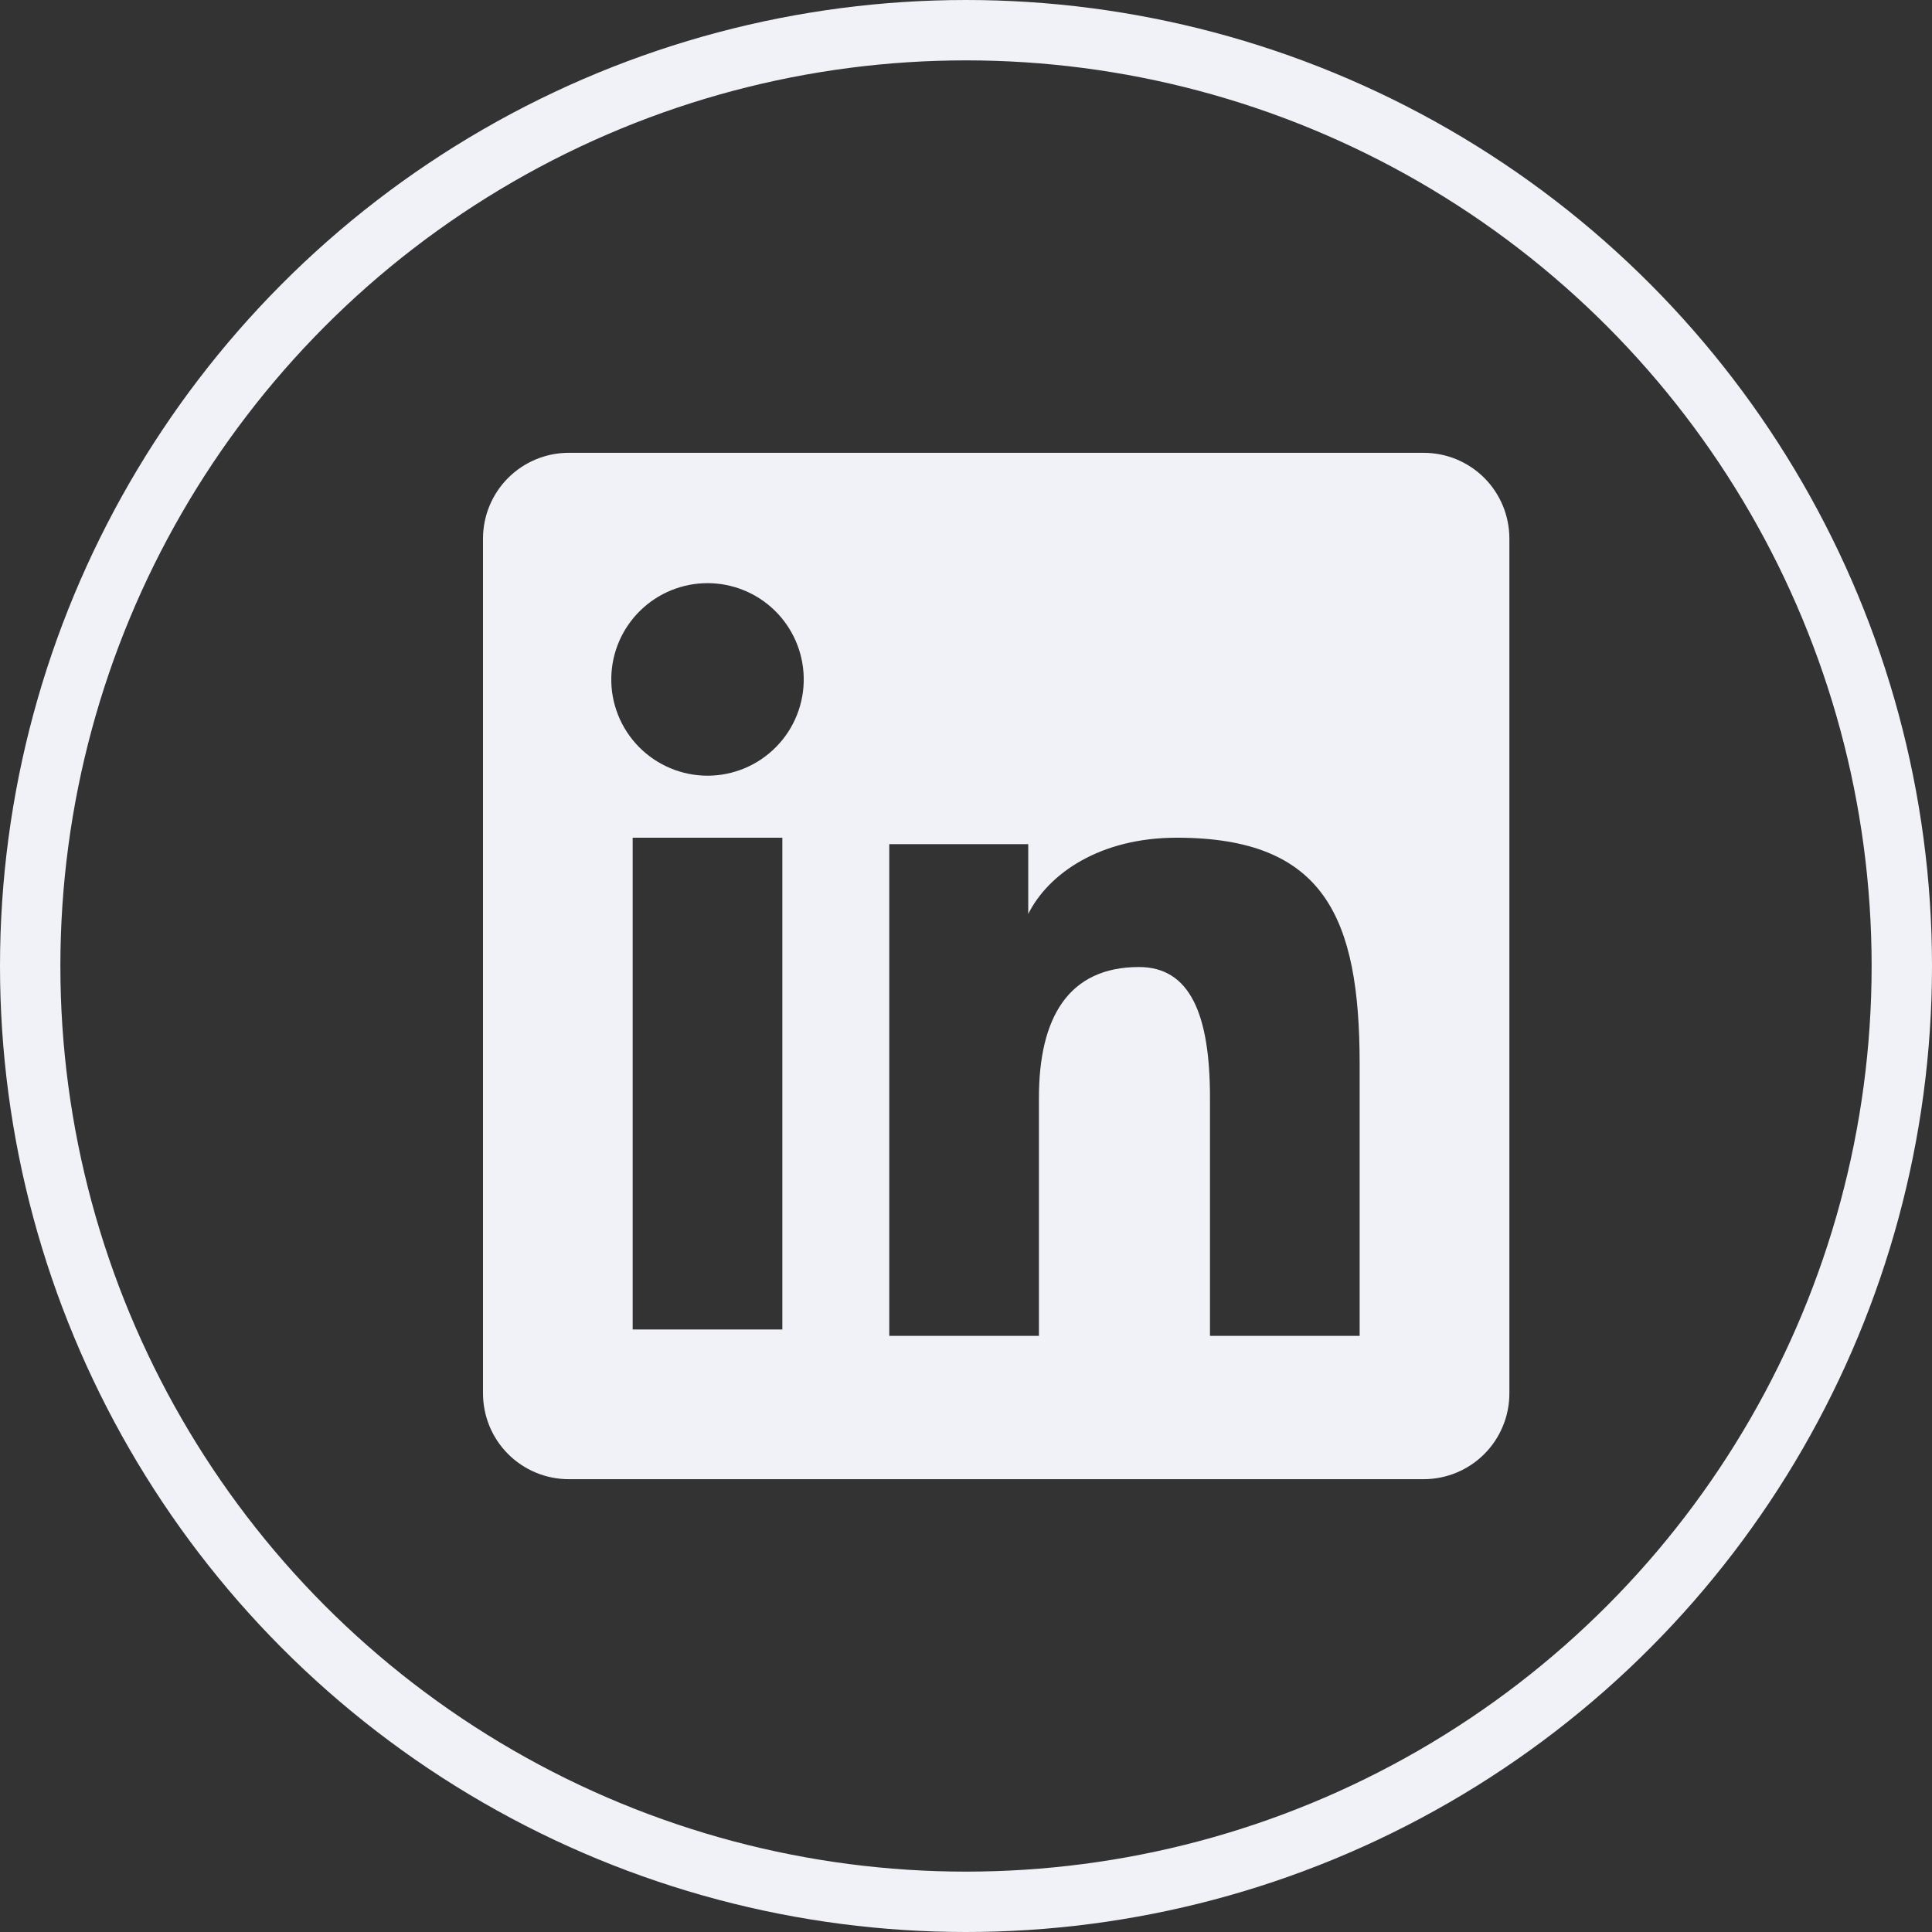
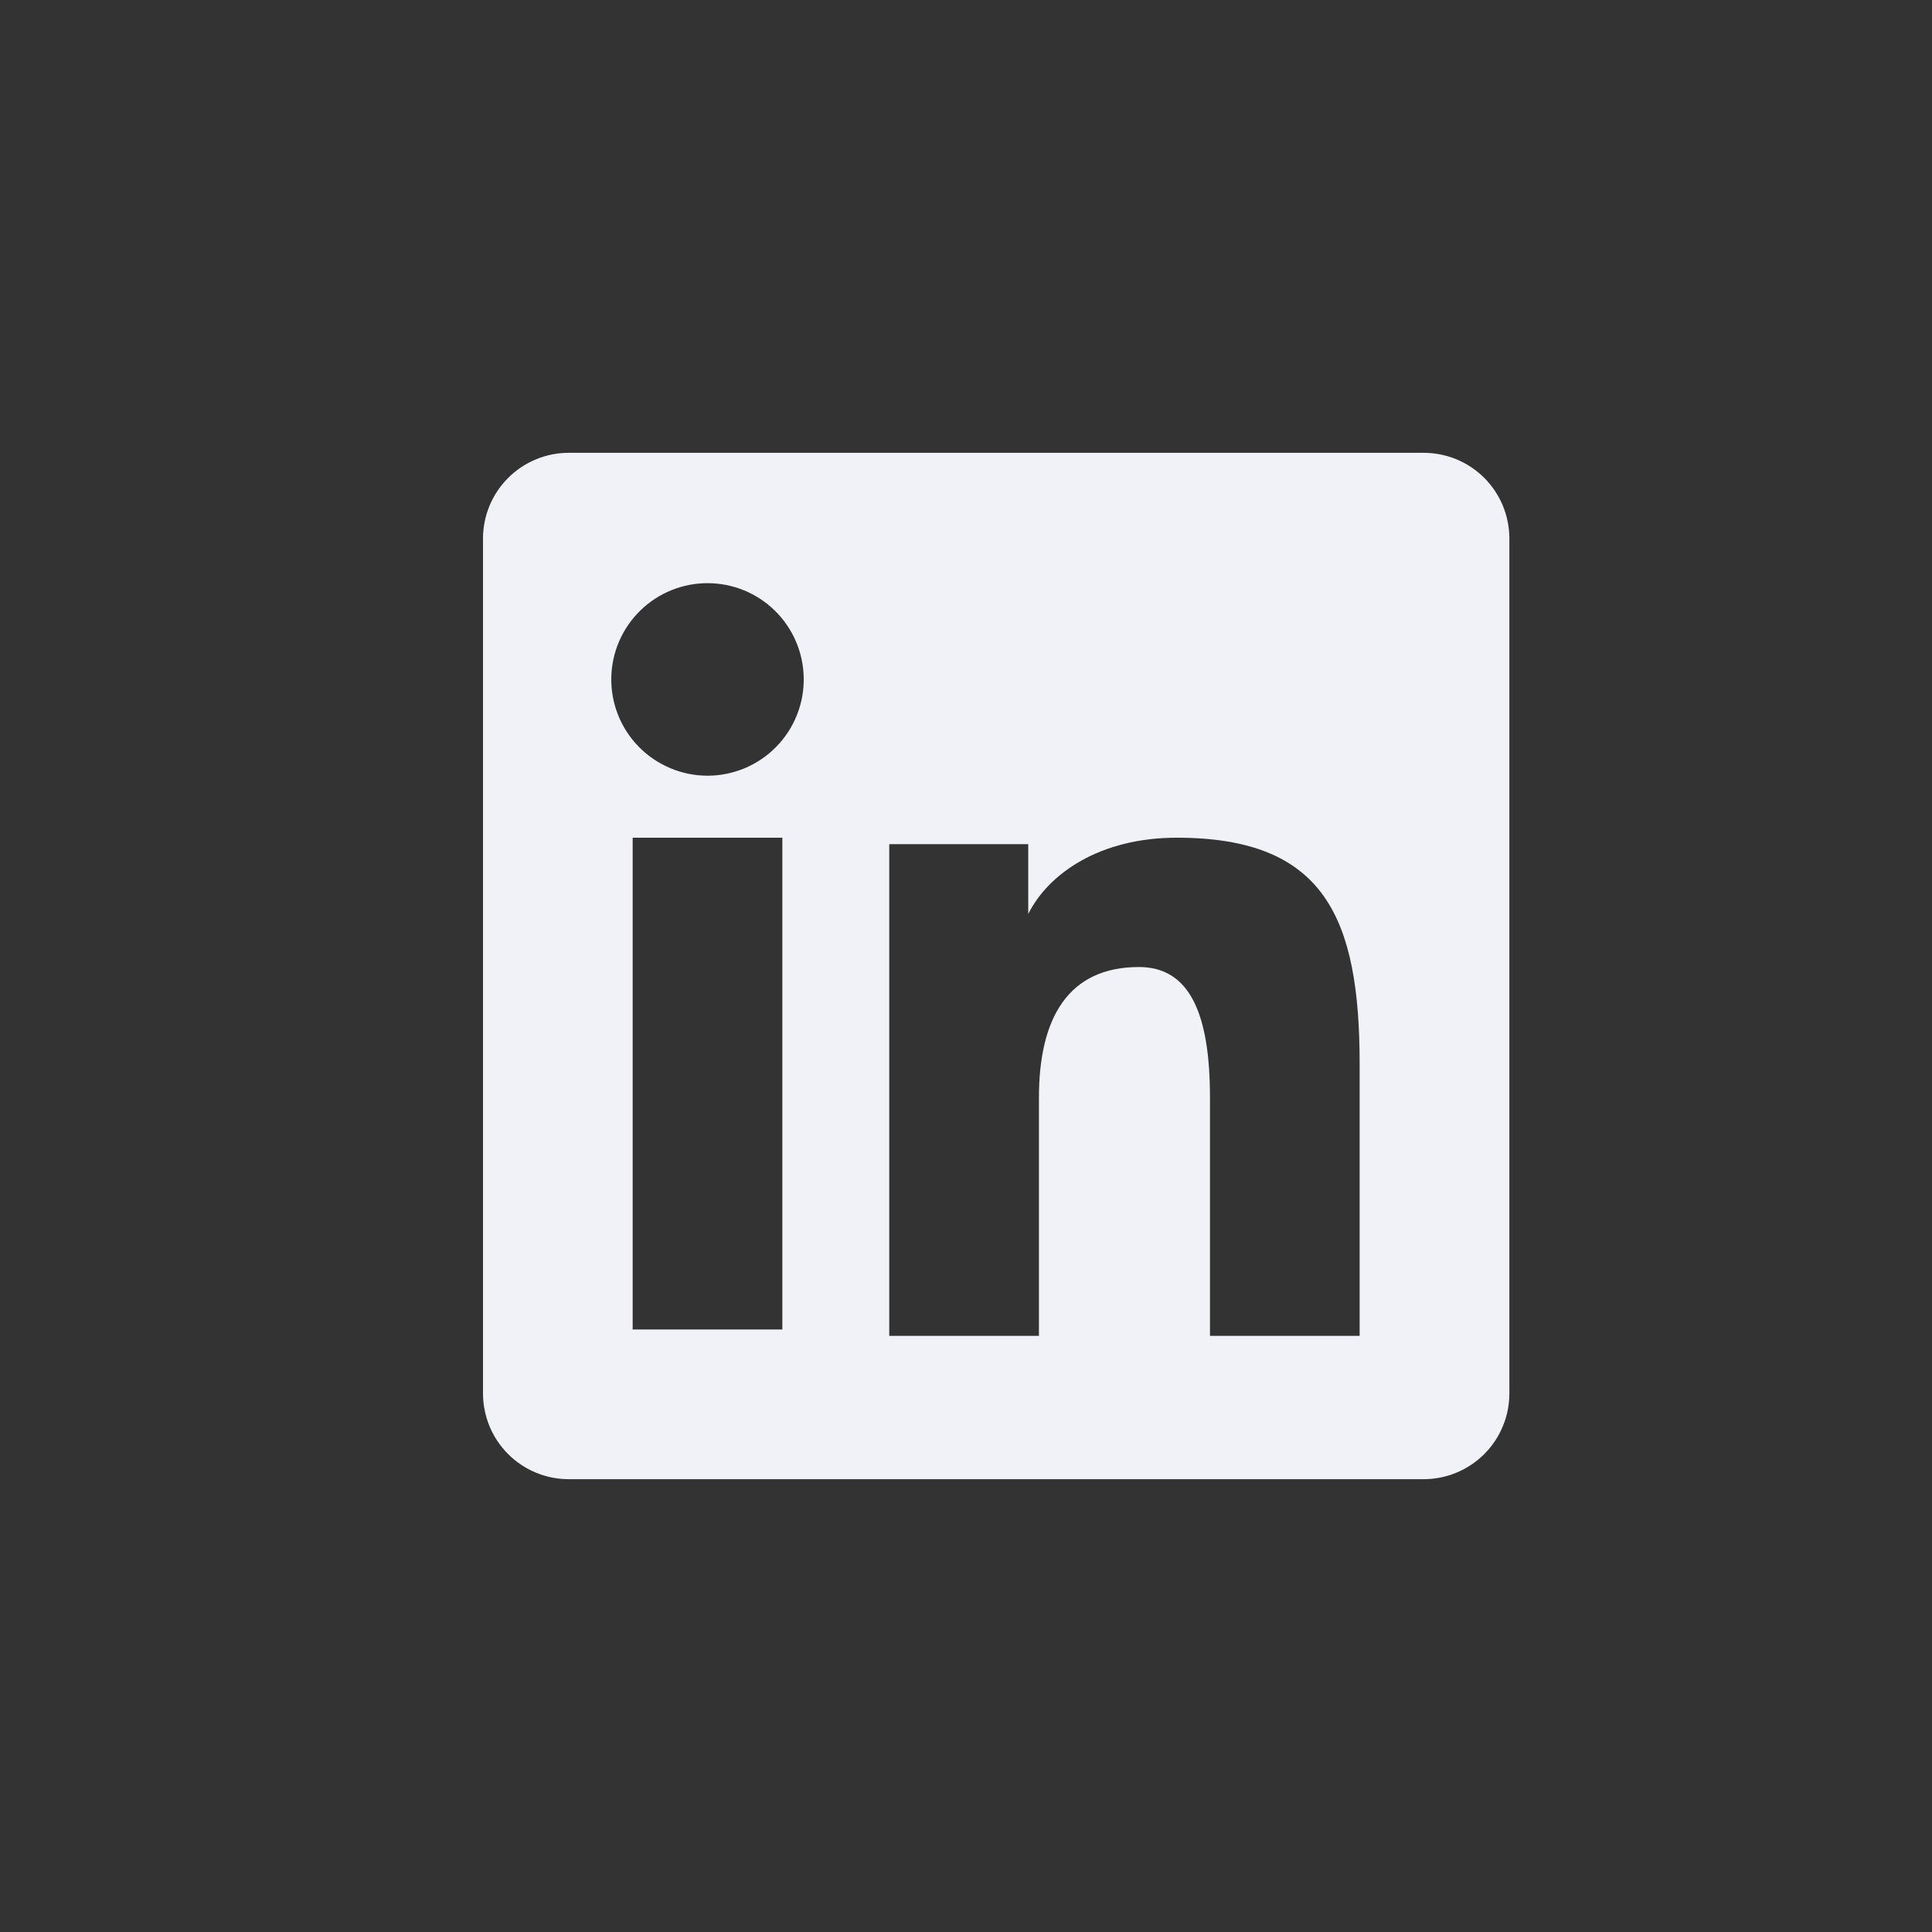
<svg xmlns="http://www.w3.org/2000/svg" width="32" height="32" viewBox="0 0 32 32" fill="none">
  <rect x="0" y="0" width="32" height="32" fill="#333333" stroke="none" />
-   <circle cx="16" cy="16" r="15.5" stroke="#F1F2F8" />
  <path fill-rule="evenodd" clip-rule="evenodd" d="M8 8.92C8 8.544 8.15 8.182 8.416 7.916C8.682 7.65 9.044 7.5 9.42 7.5H23.578C23.765 7.5 23.95 7.536 24.122 7.607C24.295 7.679 24.452 7.783 24.584 7.915C24.716 8.047 24.82 8.204 24.892 8.376C24.963 8.549 25 8.734 25 8.92V23.078C25 23.265 24.964 23.45 24.892 23.622C24.821 23.795 24.716 23.952 24.584 24.084C24.452 24.216 24.296 24.32 24.123 24.392C23.951 24.463 23.766 24.5 23.579 24.5H9.42C9.234 24.5 9.049 24.463 8.877 24.392C8.704 24.32 8.548 24.216 8.416 24.084C8.284 23.952 8.179 23.795 8.108 23.623C8.037 23.45 8 23.265 8 23.079V8.92ZM14.729 13.982H17.031V15.138C17.363 14.473 18.213 13.875 19.491 13.875C21.939 13.875 22.52 15.199 22.52 17.627V22.126H20.041V18.181C20.041 16.797 19.709 16.017 18.865 16.017C17.695 16.017 17.208 16.858 17.208 18.181V22.126H14.729V13.982ZM10.479 22.02H12.958V13.875H10.479V22.02V22.02ZM13.312 11.218C13.317 11.431 13.279 11.642 13.201 11.839C13.123 12.037 13.007 12.216 12.858 12.368C12.71 12.52 12.533 12.64 12.337 12.723C12.141 12.805 11.931 12.848 11.719 12.848C11.507 12.848 11.296 12.805 11.101 12.723C10.905 12.64 10.728 12.52 10.579 12.368C10.431 12.216 10.314 12.037 10.236 11.839C10.158 11.642 10.12 11.431 10.125 11.218C10.134 10.802 10.306 10.405 10.604 10.114C10.902 9.822 11.302 9.659 11.719 9.659C12.136 9.659 12.536 9.822 12.834 10.114C13.131 10.405 13.303 10.802 13.312 11.218Z" fill="#F1F2F8" />
</svg>